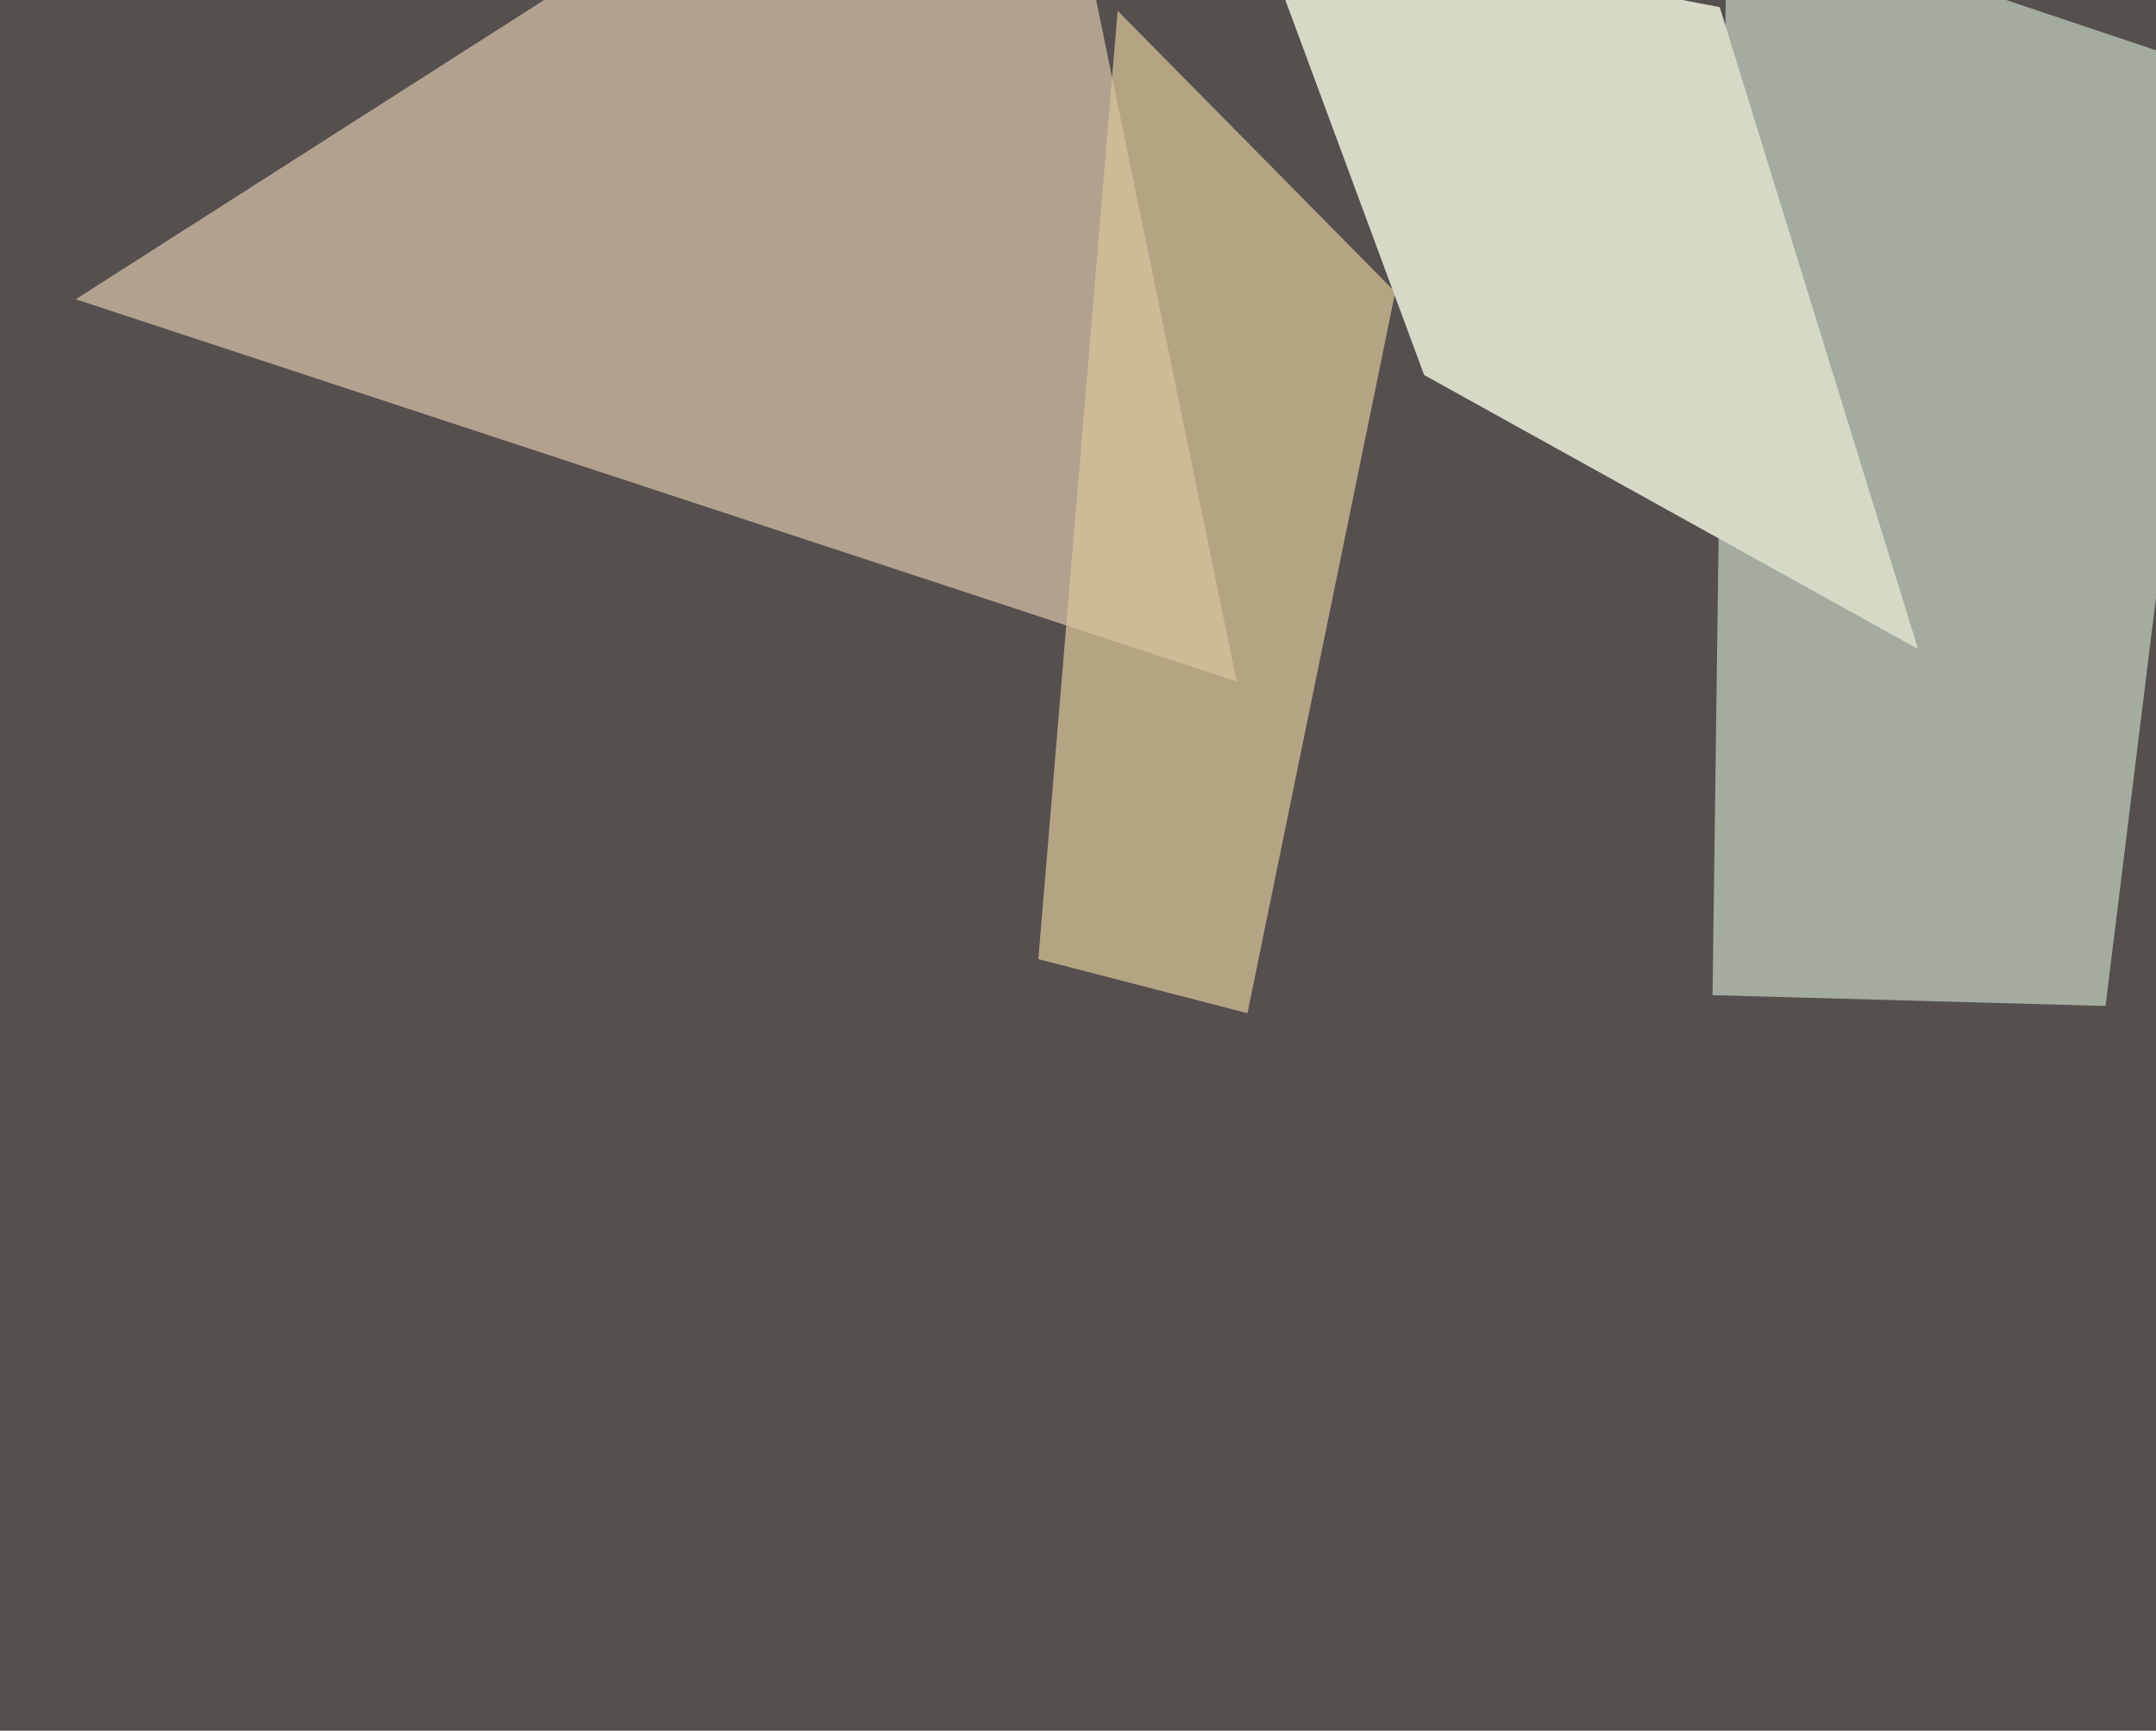
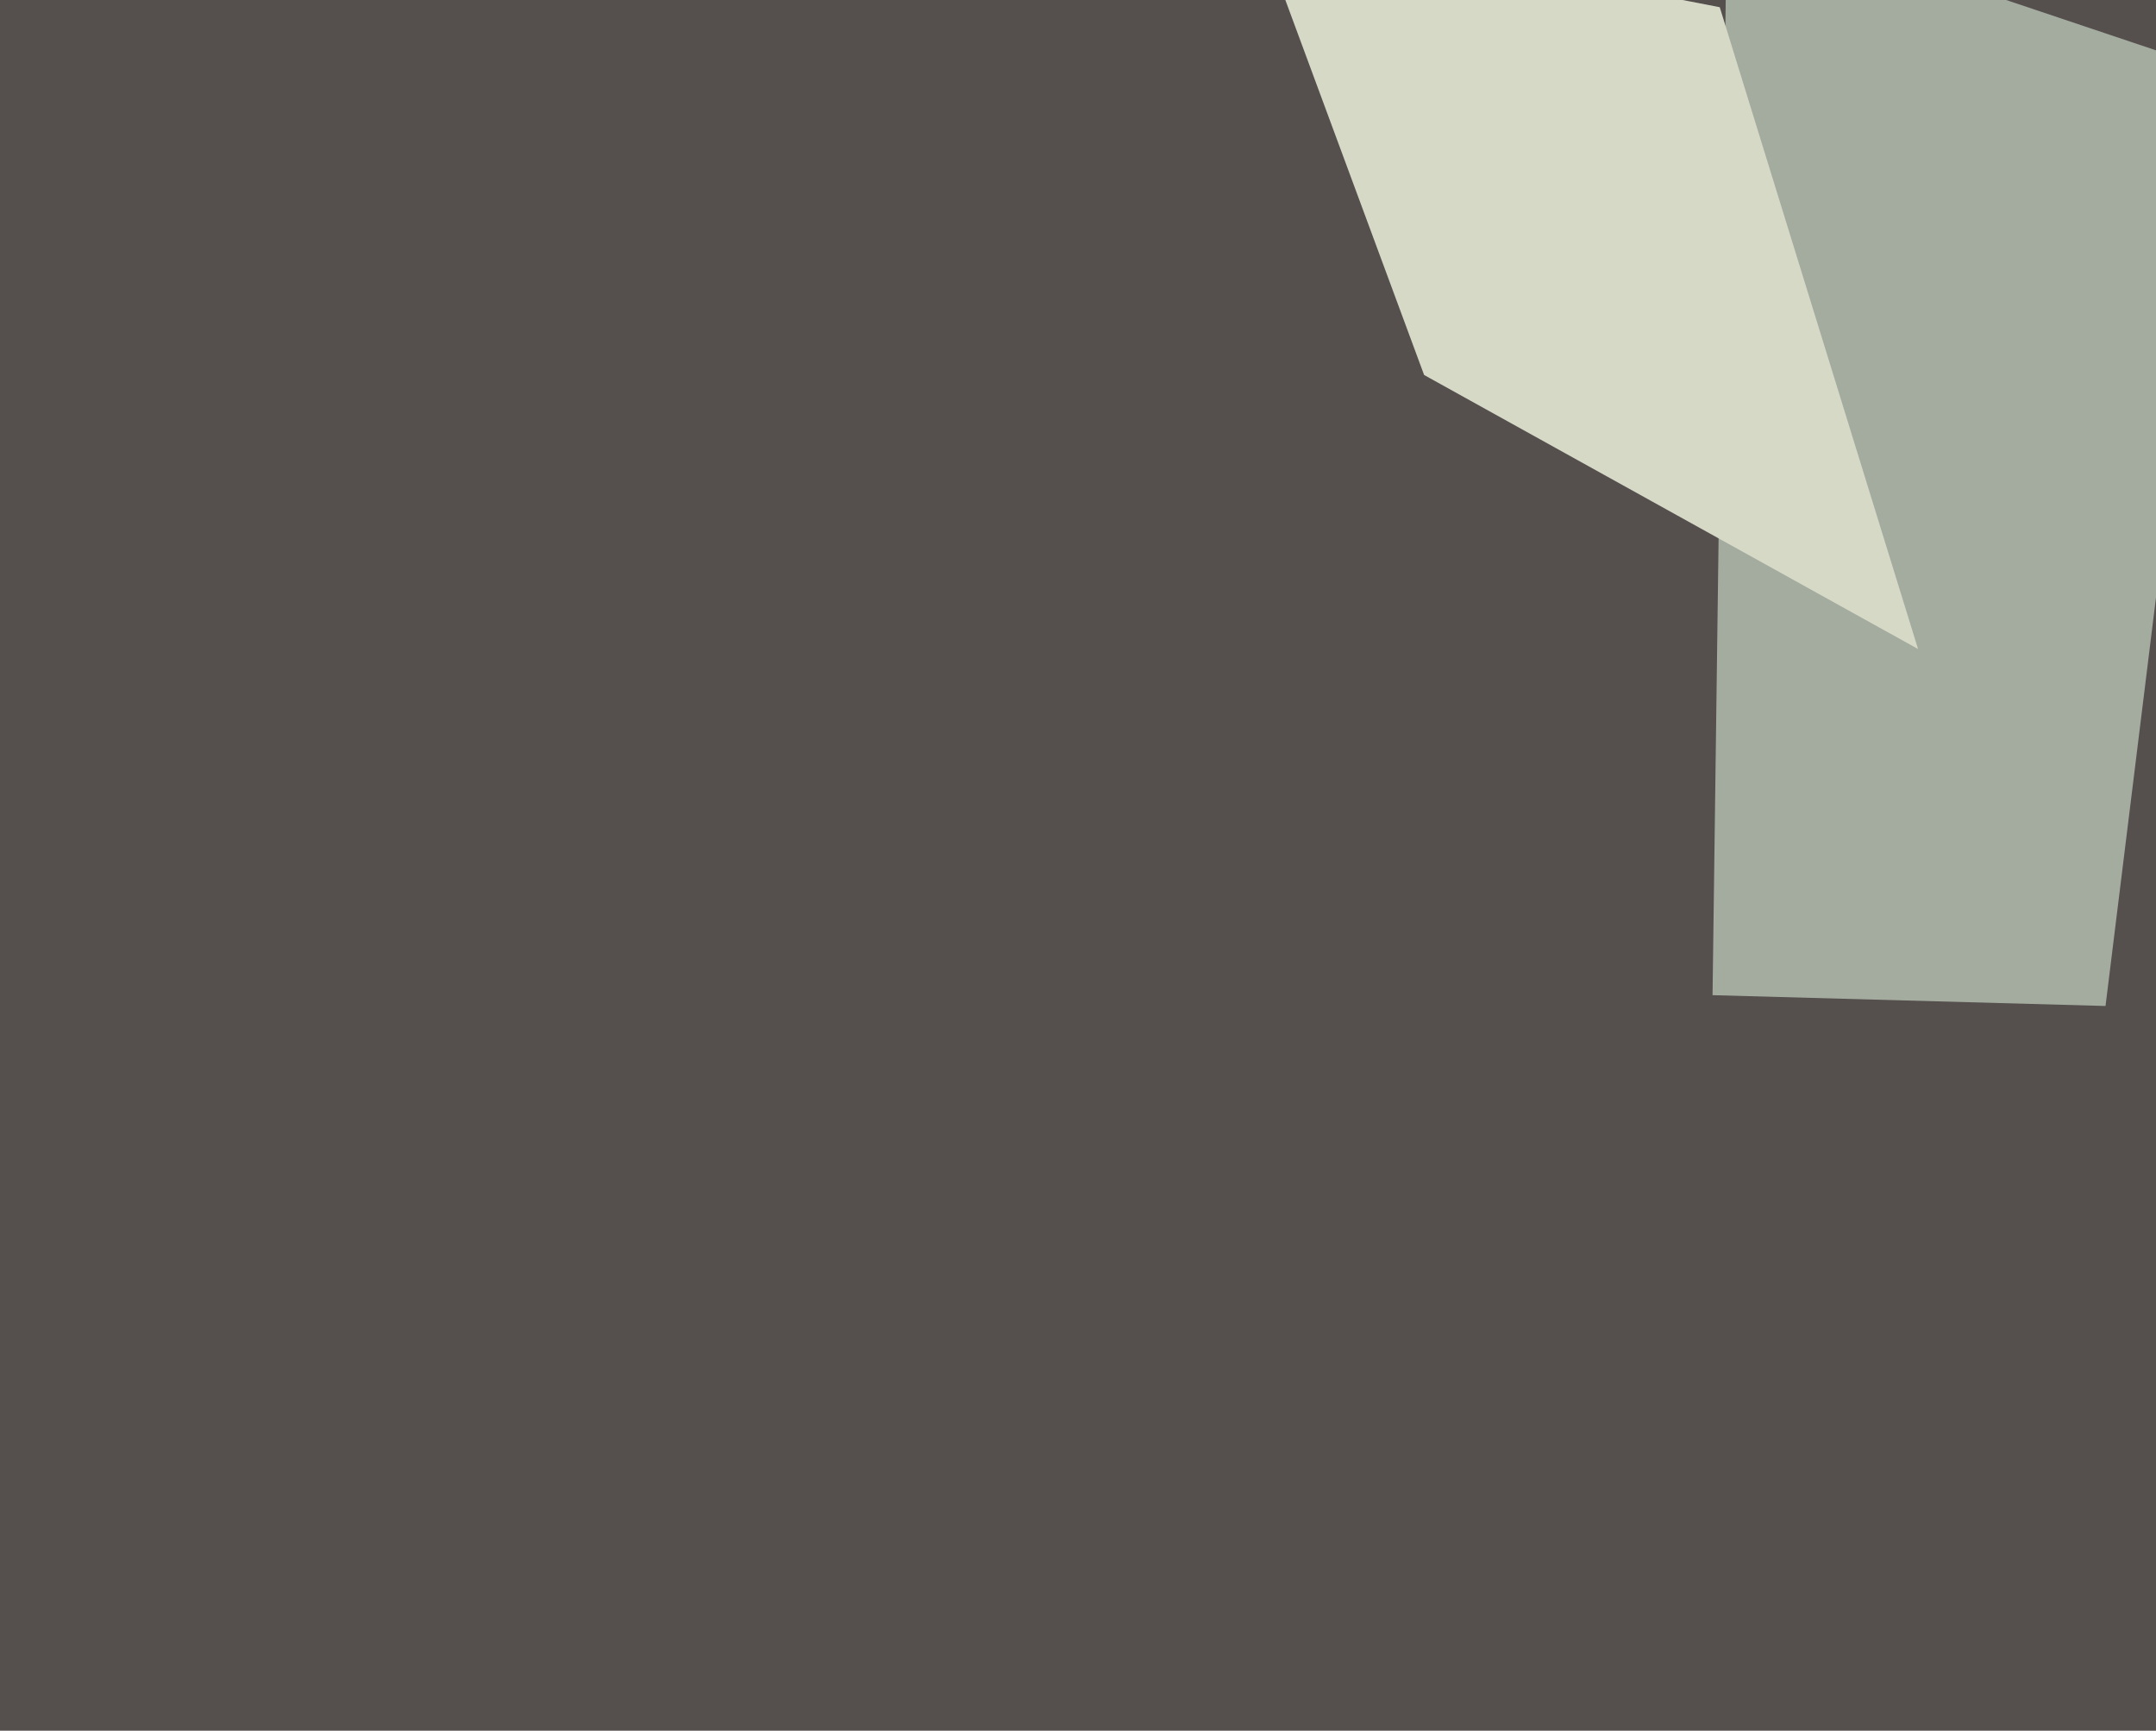
<svg xmlns="http://www.w3.org/2000/svg" width="598px" height="480px">
  <rect width="598" height="480" fill="rgb(85,79,78)" />
  <polygon points="584,279 475,276 479,-26 616,20" fill="rgba(163,172,159,1.0)" />
-   <polygon points="343,189 21,83 237,-55 303,-5" fill="rgba(179,161,143,1.0)" />
-   <polygon points="346,281 288,266 310,3 387,81" fill="rgba(216,196,152,0.729)" />
  <polygon points="348,-23 477,2 532,180 395,104" fill="rgba(215,217,199,1.0)" />
</svg>